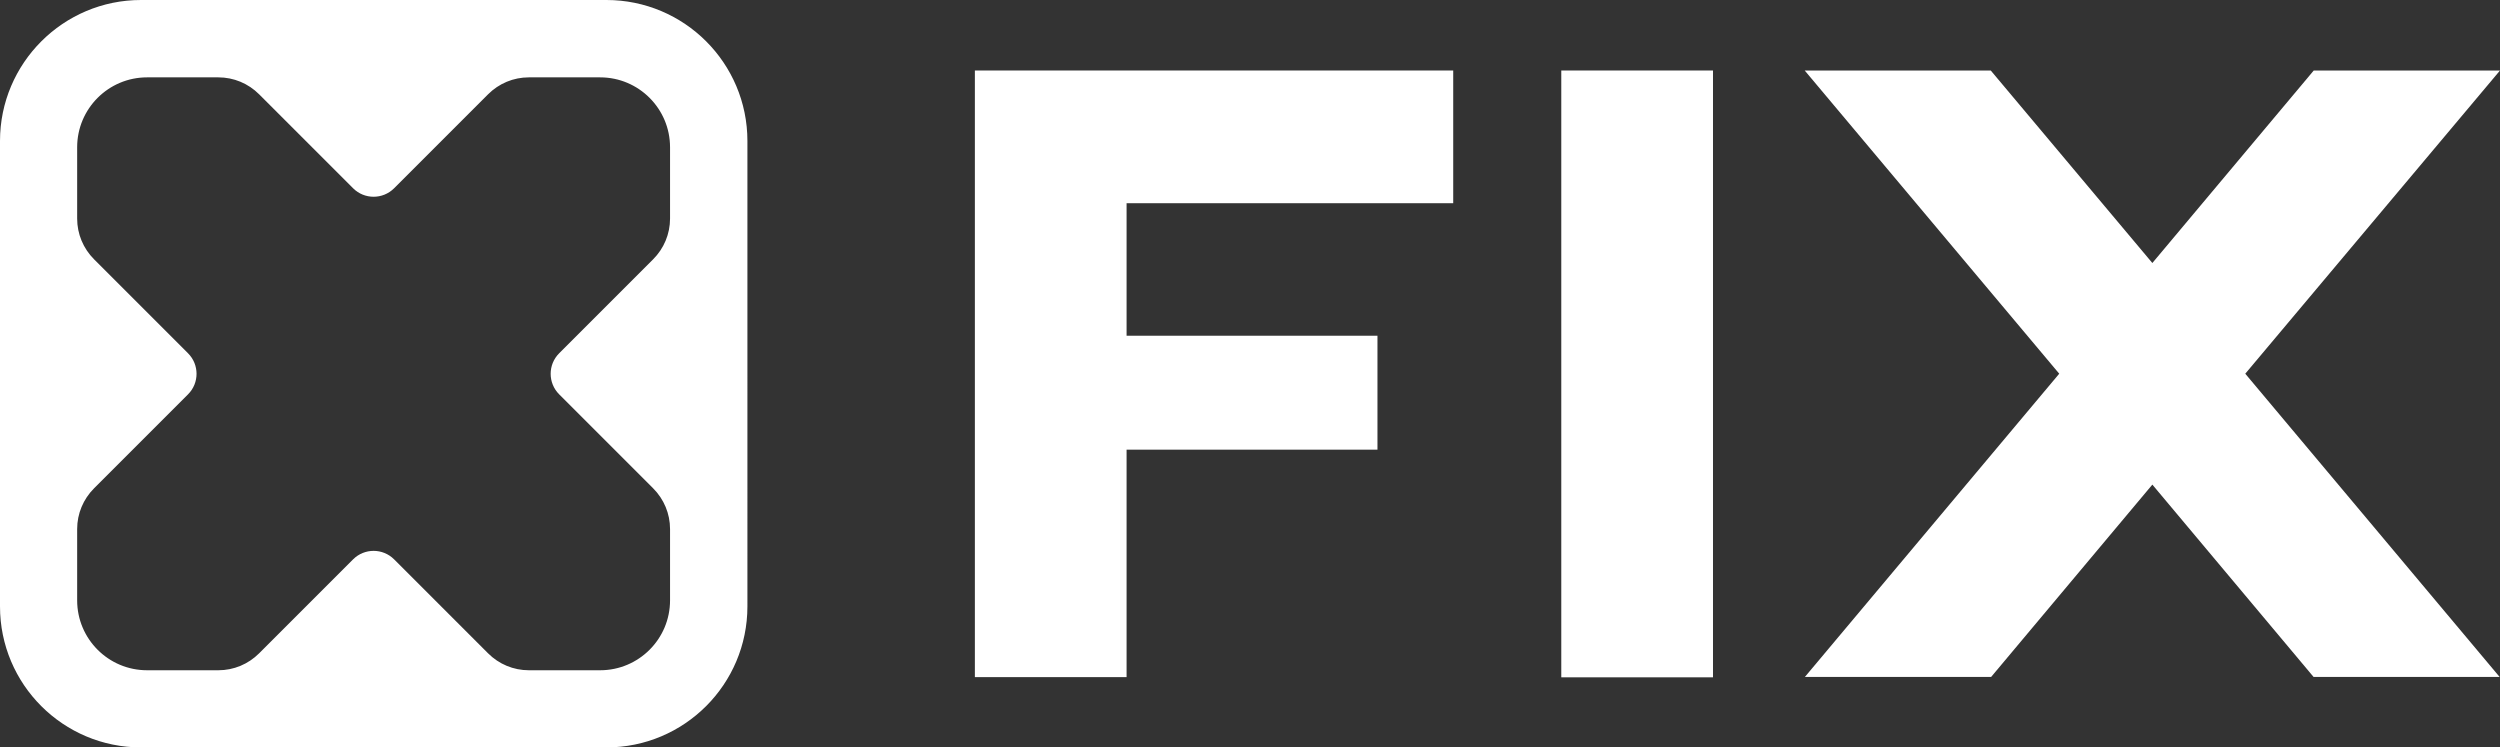
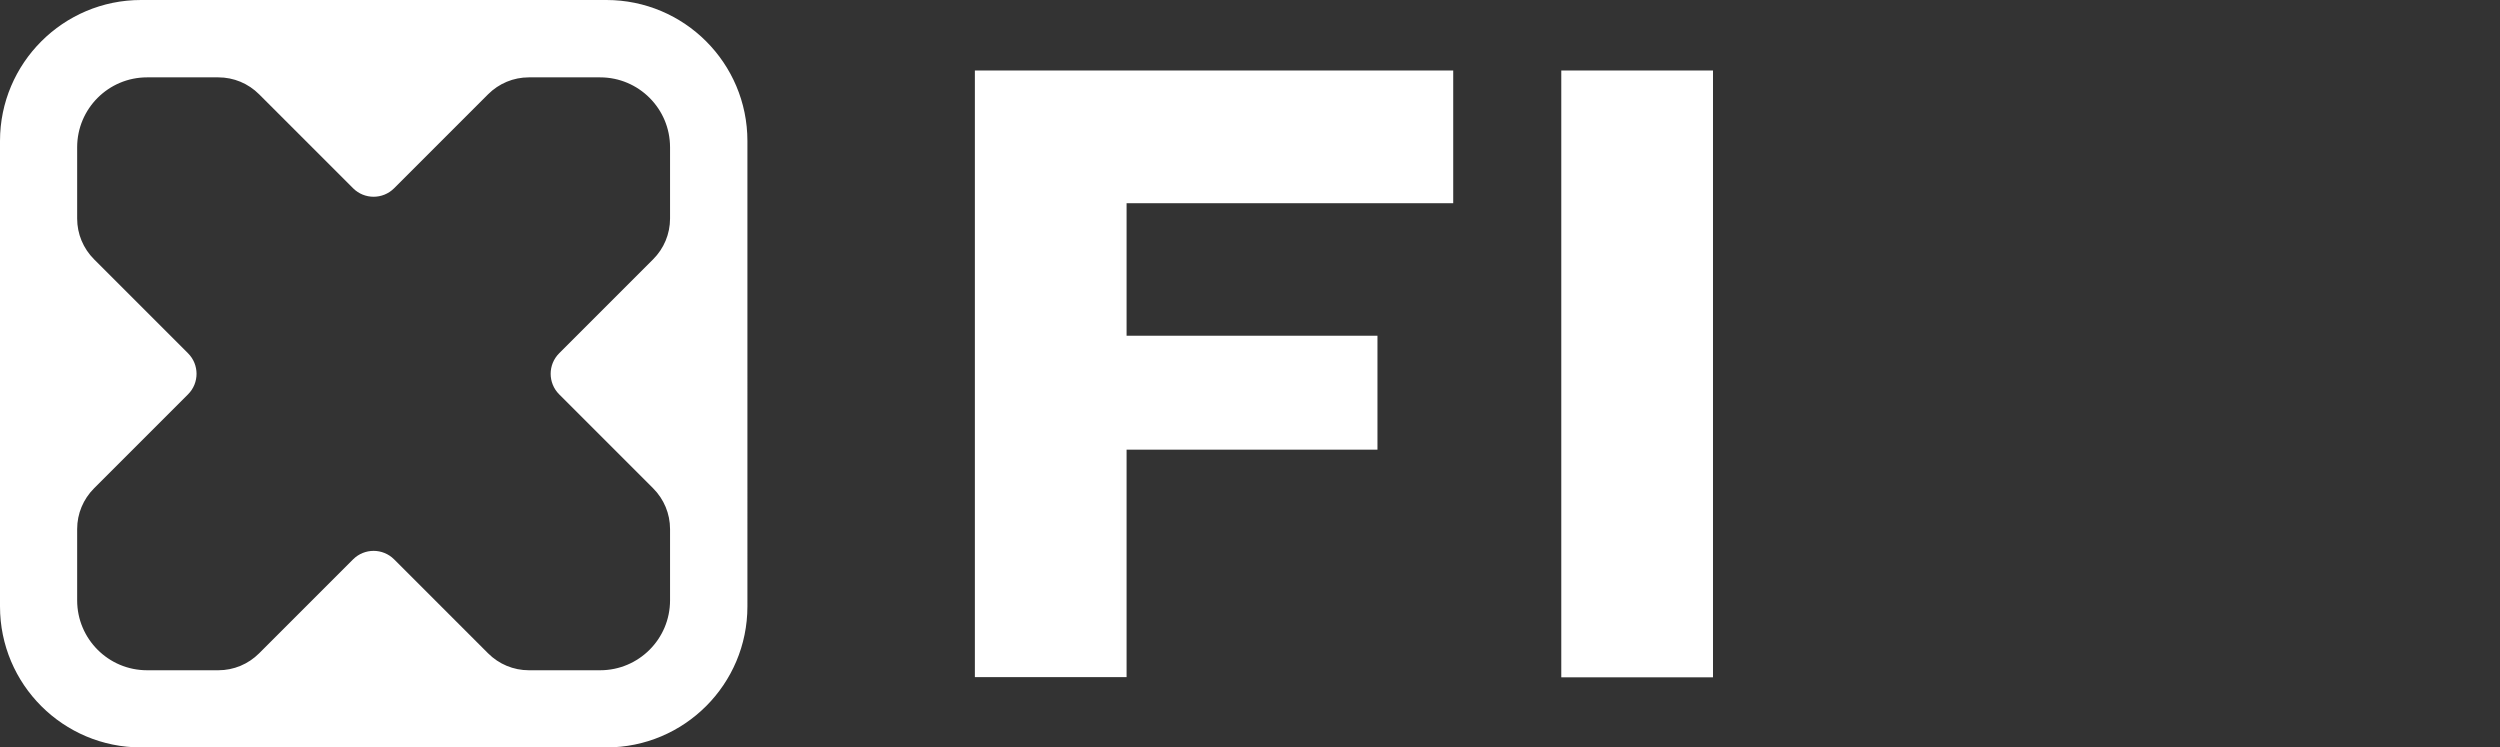
<svg xmlns="http://www.w3.org/2000/svg" id="_Слой_1" data-name="Слой 1" viewBox="0 0 123.76 37">
  <rect x="0" y="0" width="123.76" height="37" fill="#333333" stroke="none" />
  <defs>
    <style> .cls-1 { fill: #fff; } </style>
  </defs>
  <polygon class="cls-1" points="48.26 3.49 48.26 33.52 55.77 33.52 55.77 26.01 55.77 22.26 68.19 22.26 68.19 16.62 55.77 16.62 55.77 10.06 71.94 10.06 71.94 3.49 48.26 3.49" />
  <rect class="cls-1" x="77.29" y="3.49" width="7.51" height="30.04" />
-   <polygon class="cls-1" points="123.76 3.49 114.54 3.49 106.55 13.02 98.55 3.49 89.34 3.49 101.94 18.5 89.35 33.51 98.57 33.51 106.55 23.99 114.53 33.51 123.74 33.51 111.15 18.5 123.76 3.49" />
  <path class="cls-1" d="m30.02,0H6.98C3.13,0,0,3.13,0,6.98v23.04c0,3.86,3.13,6.98,6.98,6.98h23.04c3.86,0,6.98-3.13,6.98-6.98V6.98c0-3.86-3.13-6.98-6.98-6.98Zm3.15,10.82c0,.76-.3,1.48-.84,2.02l-4.65,4.65c-.56.56-.56,1.47,0,2.03l4.65,4.65c.54.54.84,1.26.84,2.02v3.53c0,1.91-1.55,3.46-3.46,3.46h-3.53c-.76,0-1.48-.3-2.02-.84l-4.65-4.65c-.56-.56-1.47-.56-2.03,0l-4.65,4.65c-.54.54-1.26.84-2.02.84h-3.53c-1.91,0-3.46-1.55-3.46-3.46v-3.53c0-.76.3-1.48.84-2.02l4.65-4.65c.56-.56.56-1.47,0-2.03l-4.65-4.65c-.54-.54-.84-1.26-.84-2.02v-3.53c0-1.91,1.55-3.46,3.46-3.46h3.53c.76,0,1.48.3,2.02.84l4.65,4.65c.56.56,1.47.56,2.03,0l4.65-4.65c.54-.54,1.26-.84,2.02-.84h3.53c1.91,0,3.46,1.55,3.46,3.46v3.53Z" />
</svg>